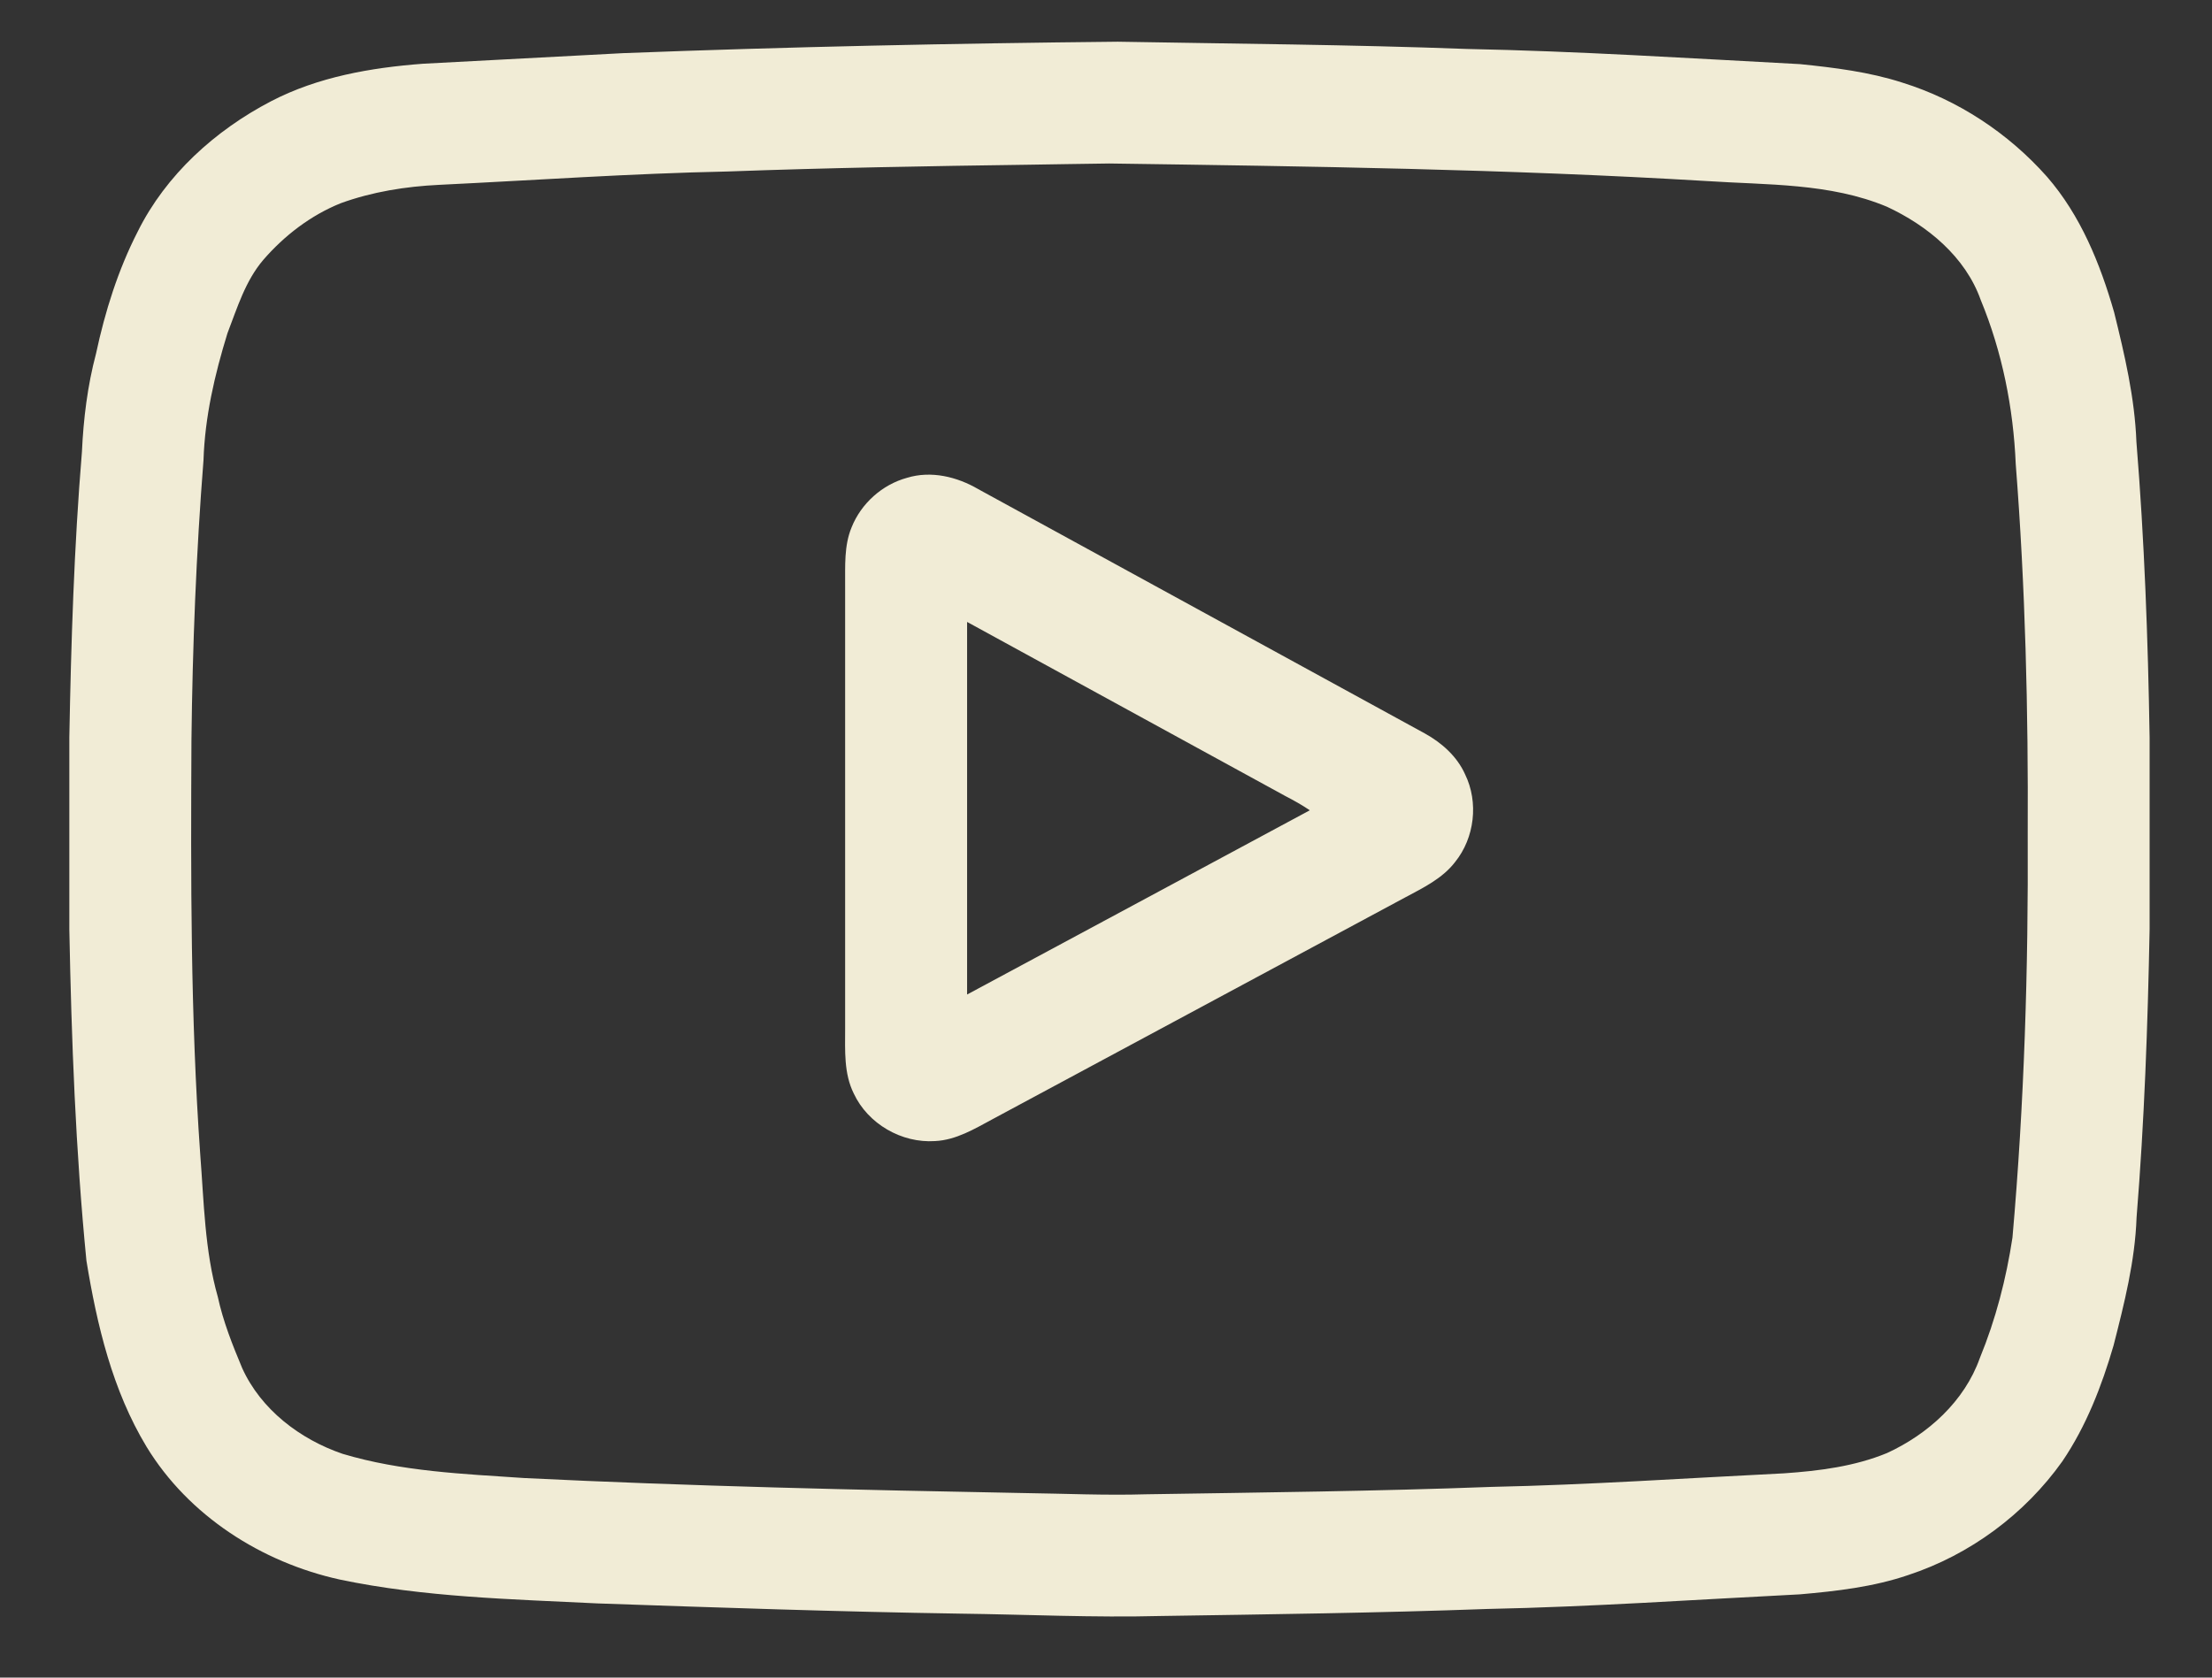
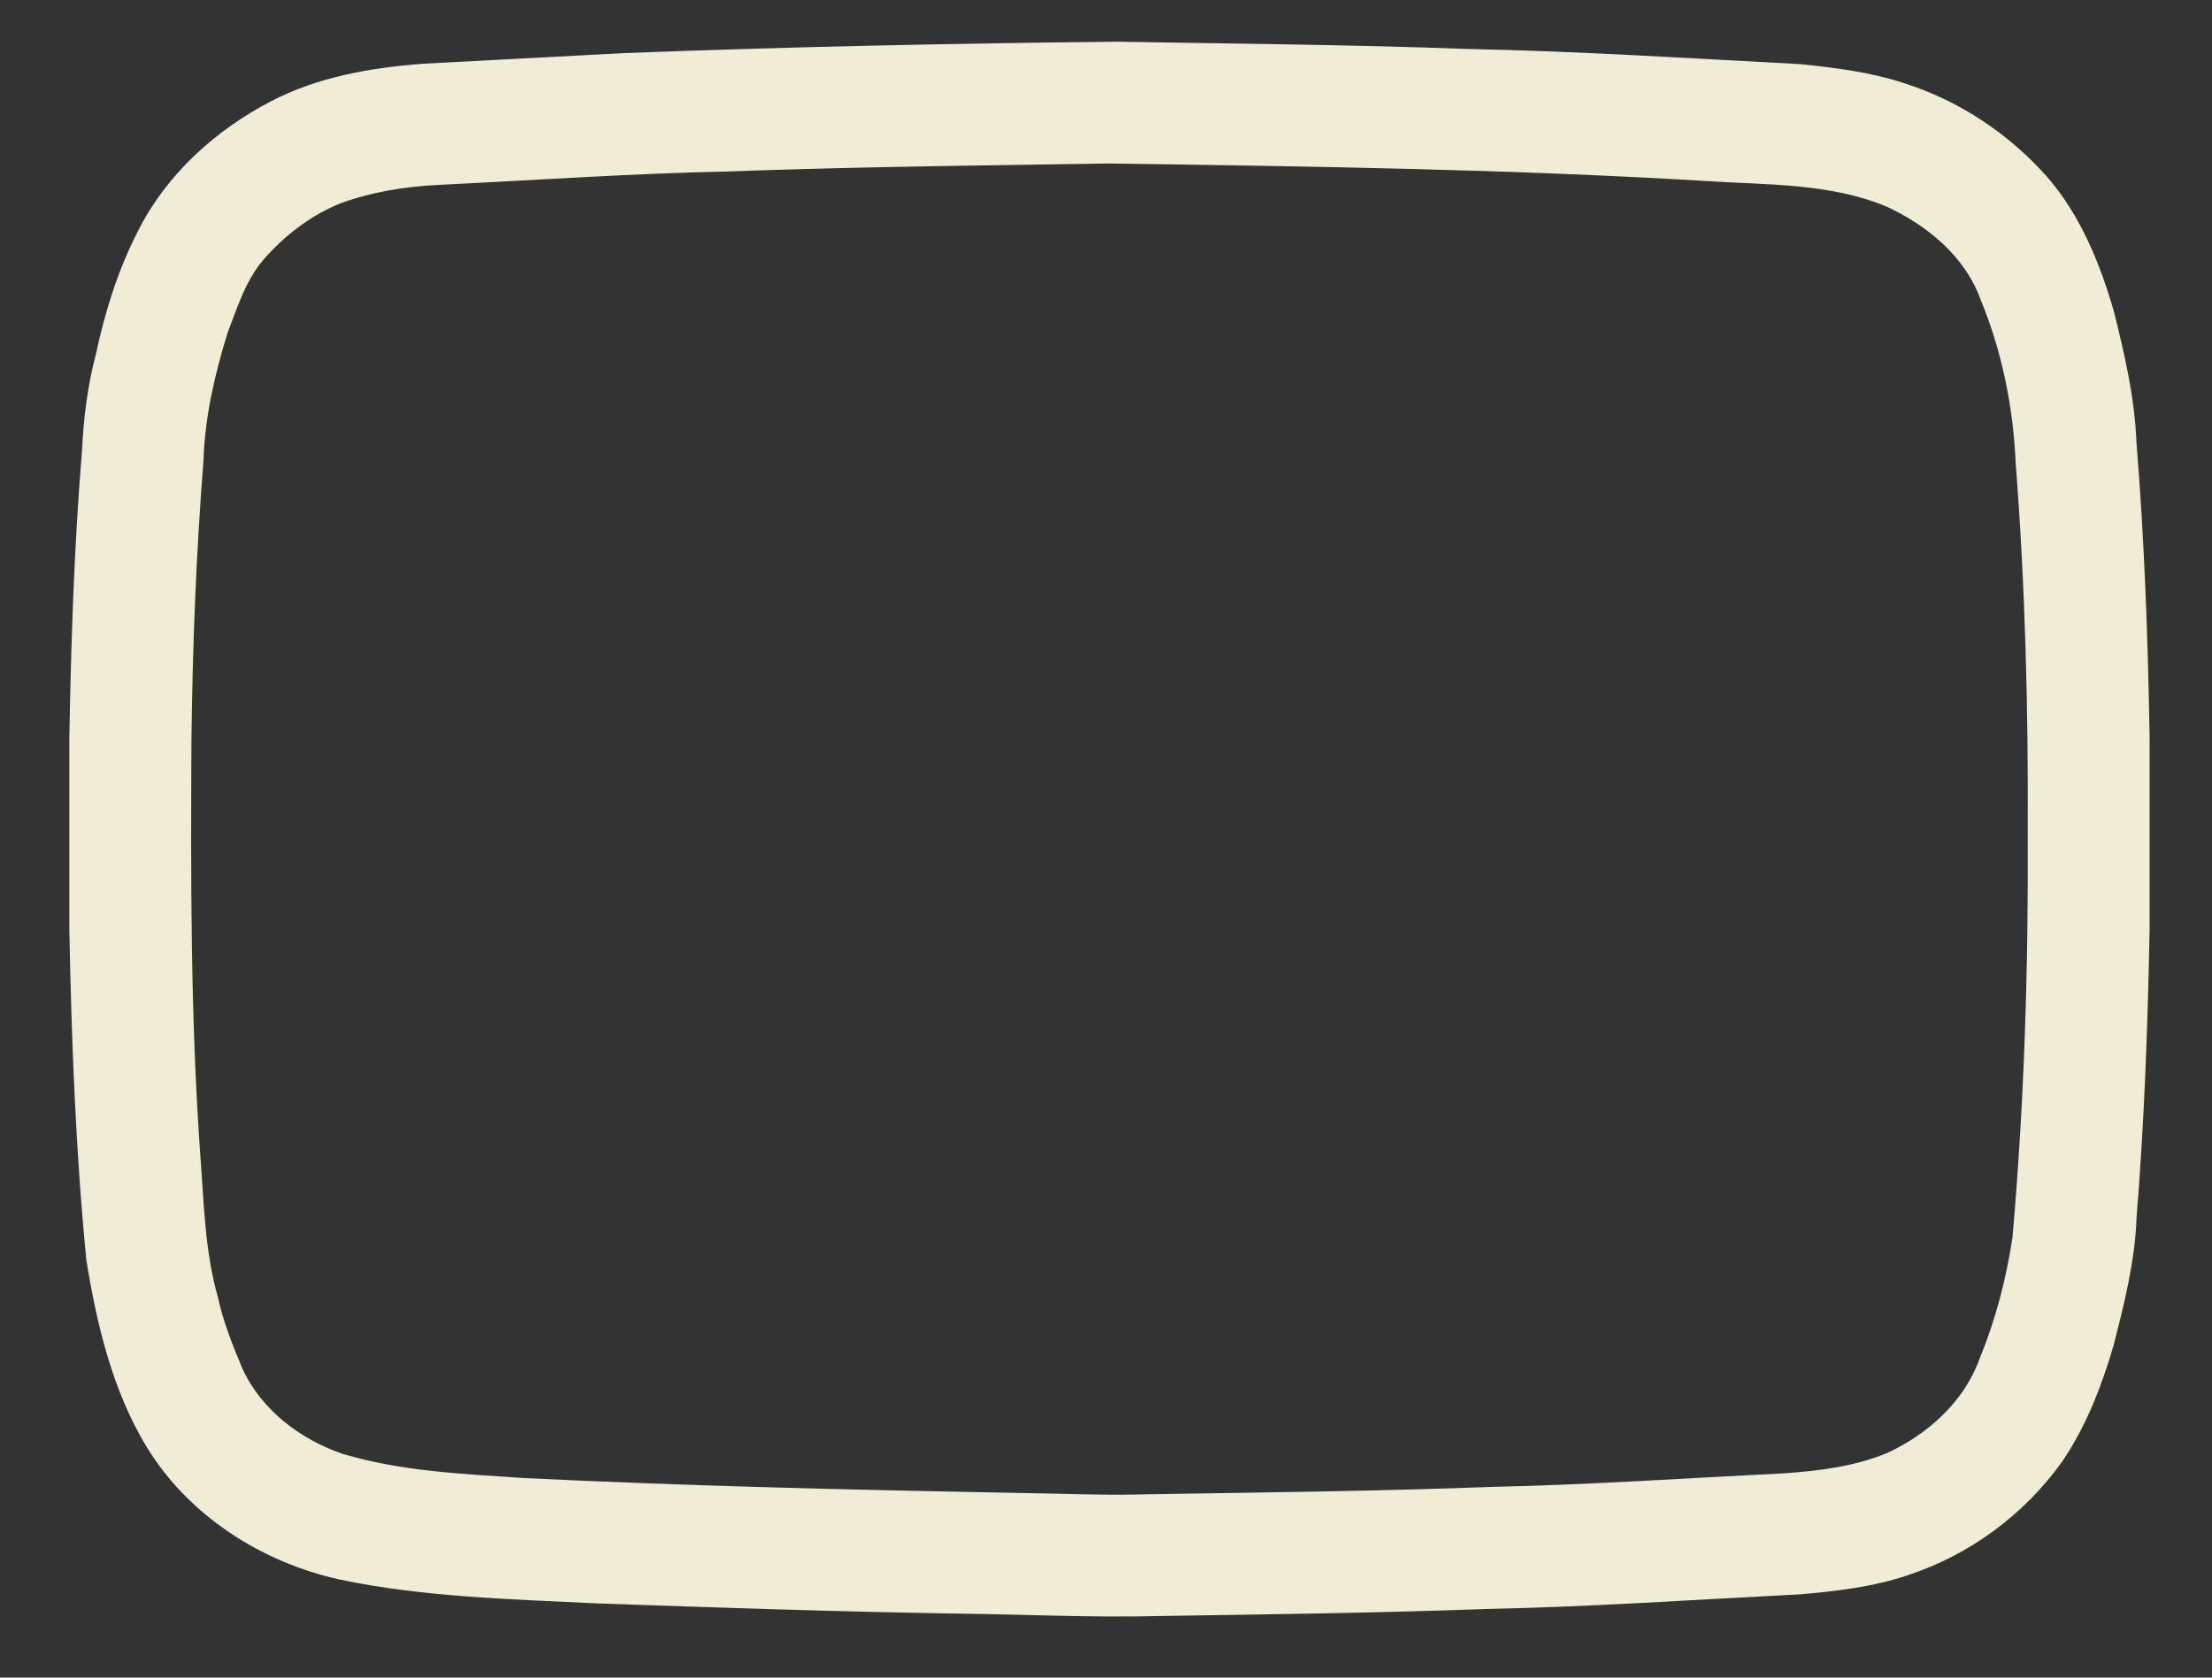
<svg xmlns="http://www.w3.org/2000/svg" width="29" height="22" viewBox="0 0 29 22" fill="none">
  <rect x="0" y="0" width="29" height="22" fill="#333333" stroke="none" />
  <path d="M8.168 0.697C10.329 0.614 12.491 0.569 14.654 0.547C16.18 0.574 17.706 0.585 19.231 0.642C20.689 0.671 22.144 0.764 23.599 0.841C24.05 0.887 24.505 0.943 24.939 1.083C25.669 1.31 26.33 1.746 26.837 2.318C27.277 2.824 27.534 3.458 27.717 4.096C27.855 4.654 27.987 5.217 28.009 5.794C28.114 7.084 28.161 8.378 28.182 9.672V12.187C28.158 13.448 28.113 14.709 28.011 15.967C27.991 16.538 27.85 17.094 27.709 17.646C27.554 18.178 27.35 18.704 27.037 19.165C26.544 19.858 25.826 20.389 25.018 20.655C24.561 20.811 24.078 20.866 23.6 20.908C22.233 20.977 20.866 21.072 19.497 21.1C18.072 21.152 16.646 21.17 15.22 21.192C14.338 21.215 13.456 21.172 12.574 21.161C10.993 21.136 9.413 21.082 7.832 21.027C6.703 20.971 5.564 20.947 4.454 20.714C3.429 20.488 2.473 19.878 1.922 18.974C1.474 18.233 1.271 17.377 1.133 16.532C0.991 15.089 0.937 13.639 0.909 12.19V9.669C0.932 8.421 0.971 7.172 1.074 5.927C1.094 5.492 1.147 5.059 1.259 4.637C1.377 4.085 1.547 3.542 1.805 3.038C2.175 2.292 2.823 1.708 3.555 1.327C4.169 1.008 4.861 0.888 5.543 0.836C6.418 0.79 7.293 0.743 8.168 0.697ZM13.492 2.16C12.174 2.178 10.854 2.201 9.536 2.249C8.275 2.275 7.017 2.363 5.758 2.424C5.319 2.445 4.88 2.515 4.467 2.665C4.073 2.824 3.728 3.089 3.451 3.409C3.216 3.685 3.11 4.038 2.982 4.37C2.815 4.911 2.686 5.467 2.668 6.034C2.572 7.255 2.524 8.478 2.51 9.702C2.501 11.514 2.497 13.328 2.625 15.136C2.674 15.763 2.683 16.4 2.856 17.009C2.926 17.331 3.048 17.638 3.175 17.941C3.421 18.485 3.934 18.875 4.49 19.065C5.262 19.297 6.074 19.329 6.873 19.383C9.057 19.49 11.243 19.539 13.43 19.58C13.961 19.587 14.492 19.612 15.024 19.596C16.534 19.572 18.044 19.556 19.554 19.499C20.834 19.472 22.113 19.384 23.392 19.321C23.85 19.289 24.313 19.231 24.74 19.055C25.277 18.808 25.755 18.377 25.956 17.81C26.164 17.304 26.302 16.77 26.384 16.23C26.539 14.469 26.593 12.701 26.584 10.933C26.592 9.317 26.553 7.7 26.427 6.087C26.396 5.351 26.25 4.616 25.968 3.934C25.767 3.367 25.269 2.958 24.738 2.711C23.99 2.398 23.165 2.427 22.371 2.374C19.765 2.218 17.154 2.181 14.543 2.144C14.193 2.147 13.843 2.156 13.492 2.16Z" fill="#F1ECD6" />
-   <path d="M11.891 6.266C12.208 6.169 12.547 6.252 12.826 6.415C14.777 7.484 16.73 8.55 18.681 9.619C18.903 9.742 19.103 9.92 19.208 10.155C19.387 10.522 19.333 10.987 19.077 11.304C18.91 11.522 18.657 11.643 18.42 11.77C16.619 12.738 14.818 13.706 13.016 14.675C12.778 14.803 12.535 14.951 12.258 14.964C11.821 14.993 11.379 14.739 11.193 14.34C11.062 14.077 11.08 13.776 11.08 13.491C11.08 11.555 11.08 9.618 11.08 7.682C11.082 7.425 11.064 7.157 11.165 6.915C11.29 6.602 11.566 6.355 11.891 6.266ZM12.679 8.156C12.678 9.785 12.678 11.413 12.679 13.042C14.177 12.238 15.674 11.431 17.172 10.626C17.069 10.556 16.961 10.496 16.851 10.439C15.46 9.679 14.07 8.916 12.679 8.156Z" fill="#F1ECD6" />
</svg>